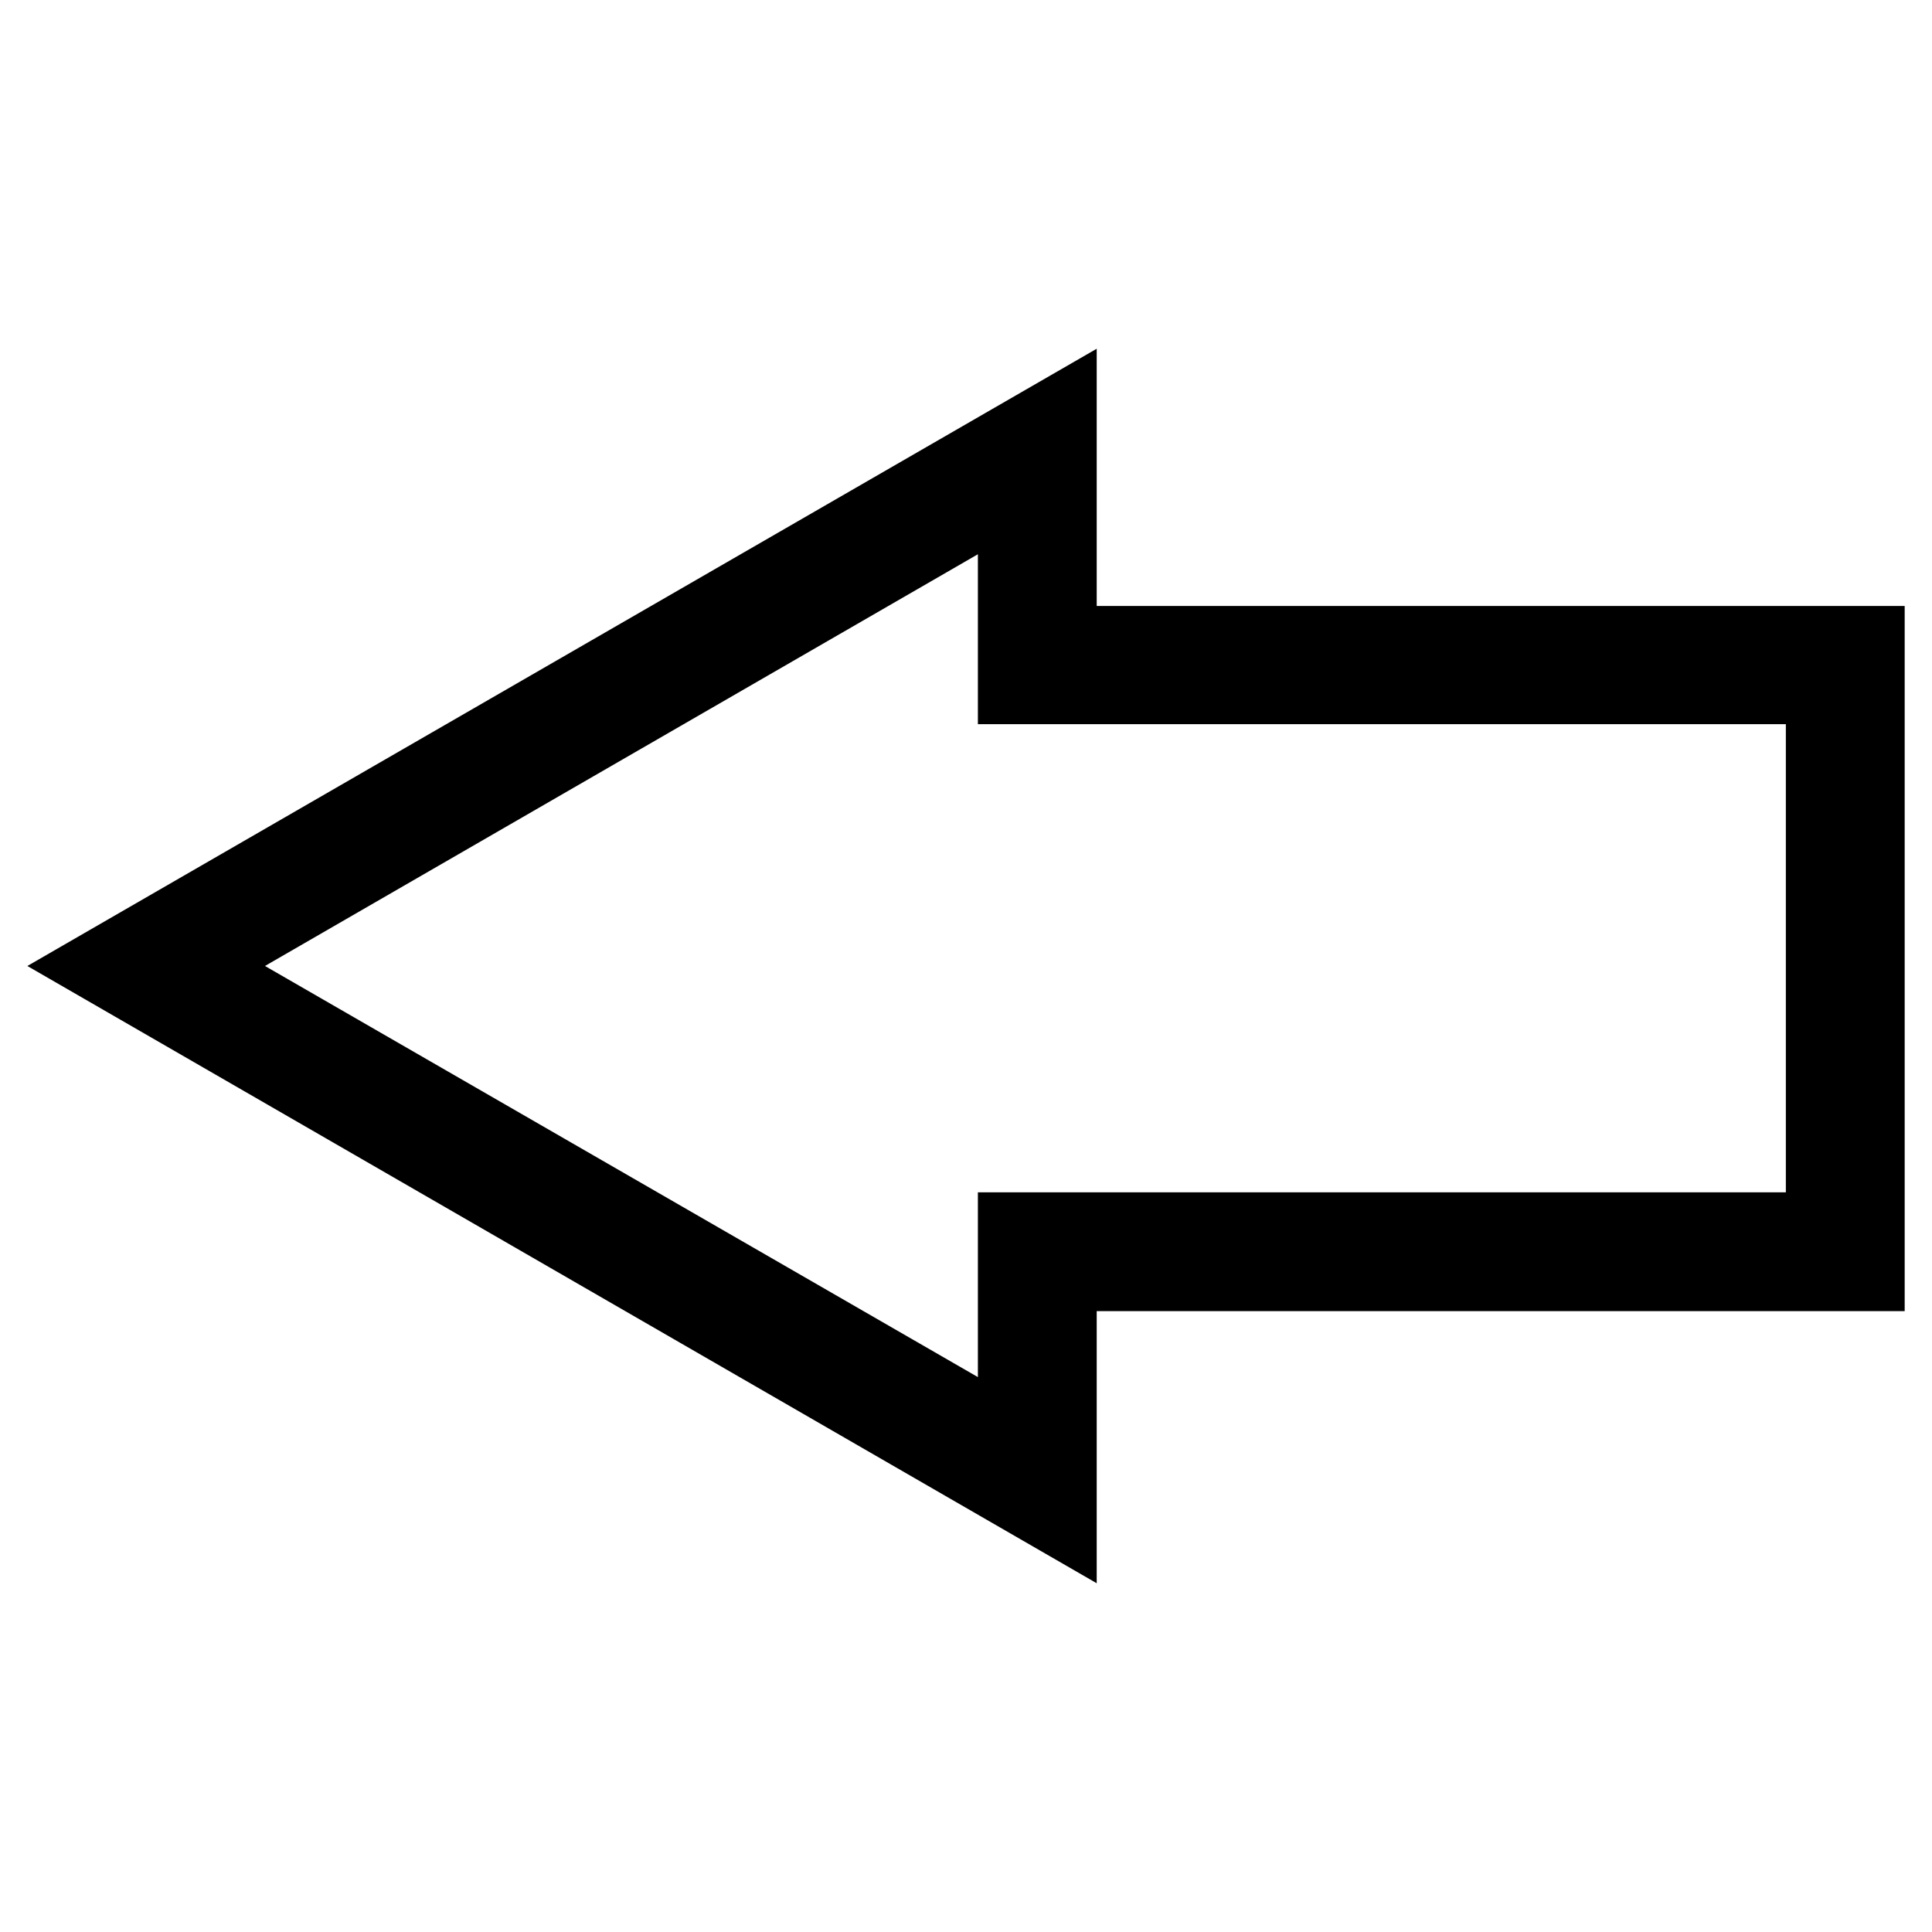
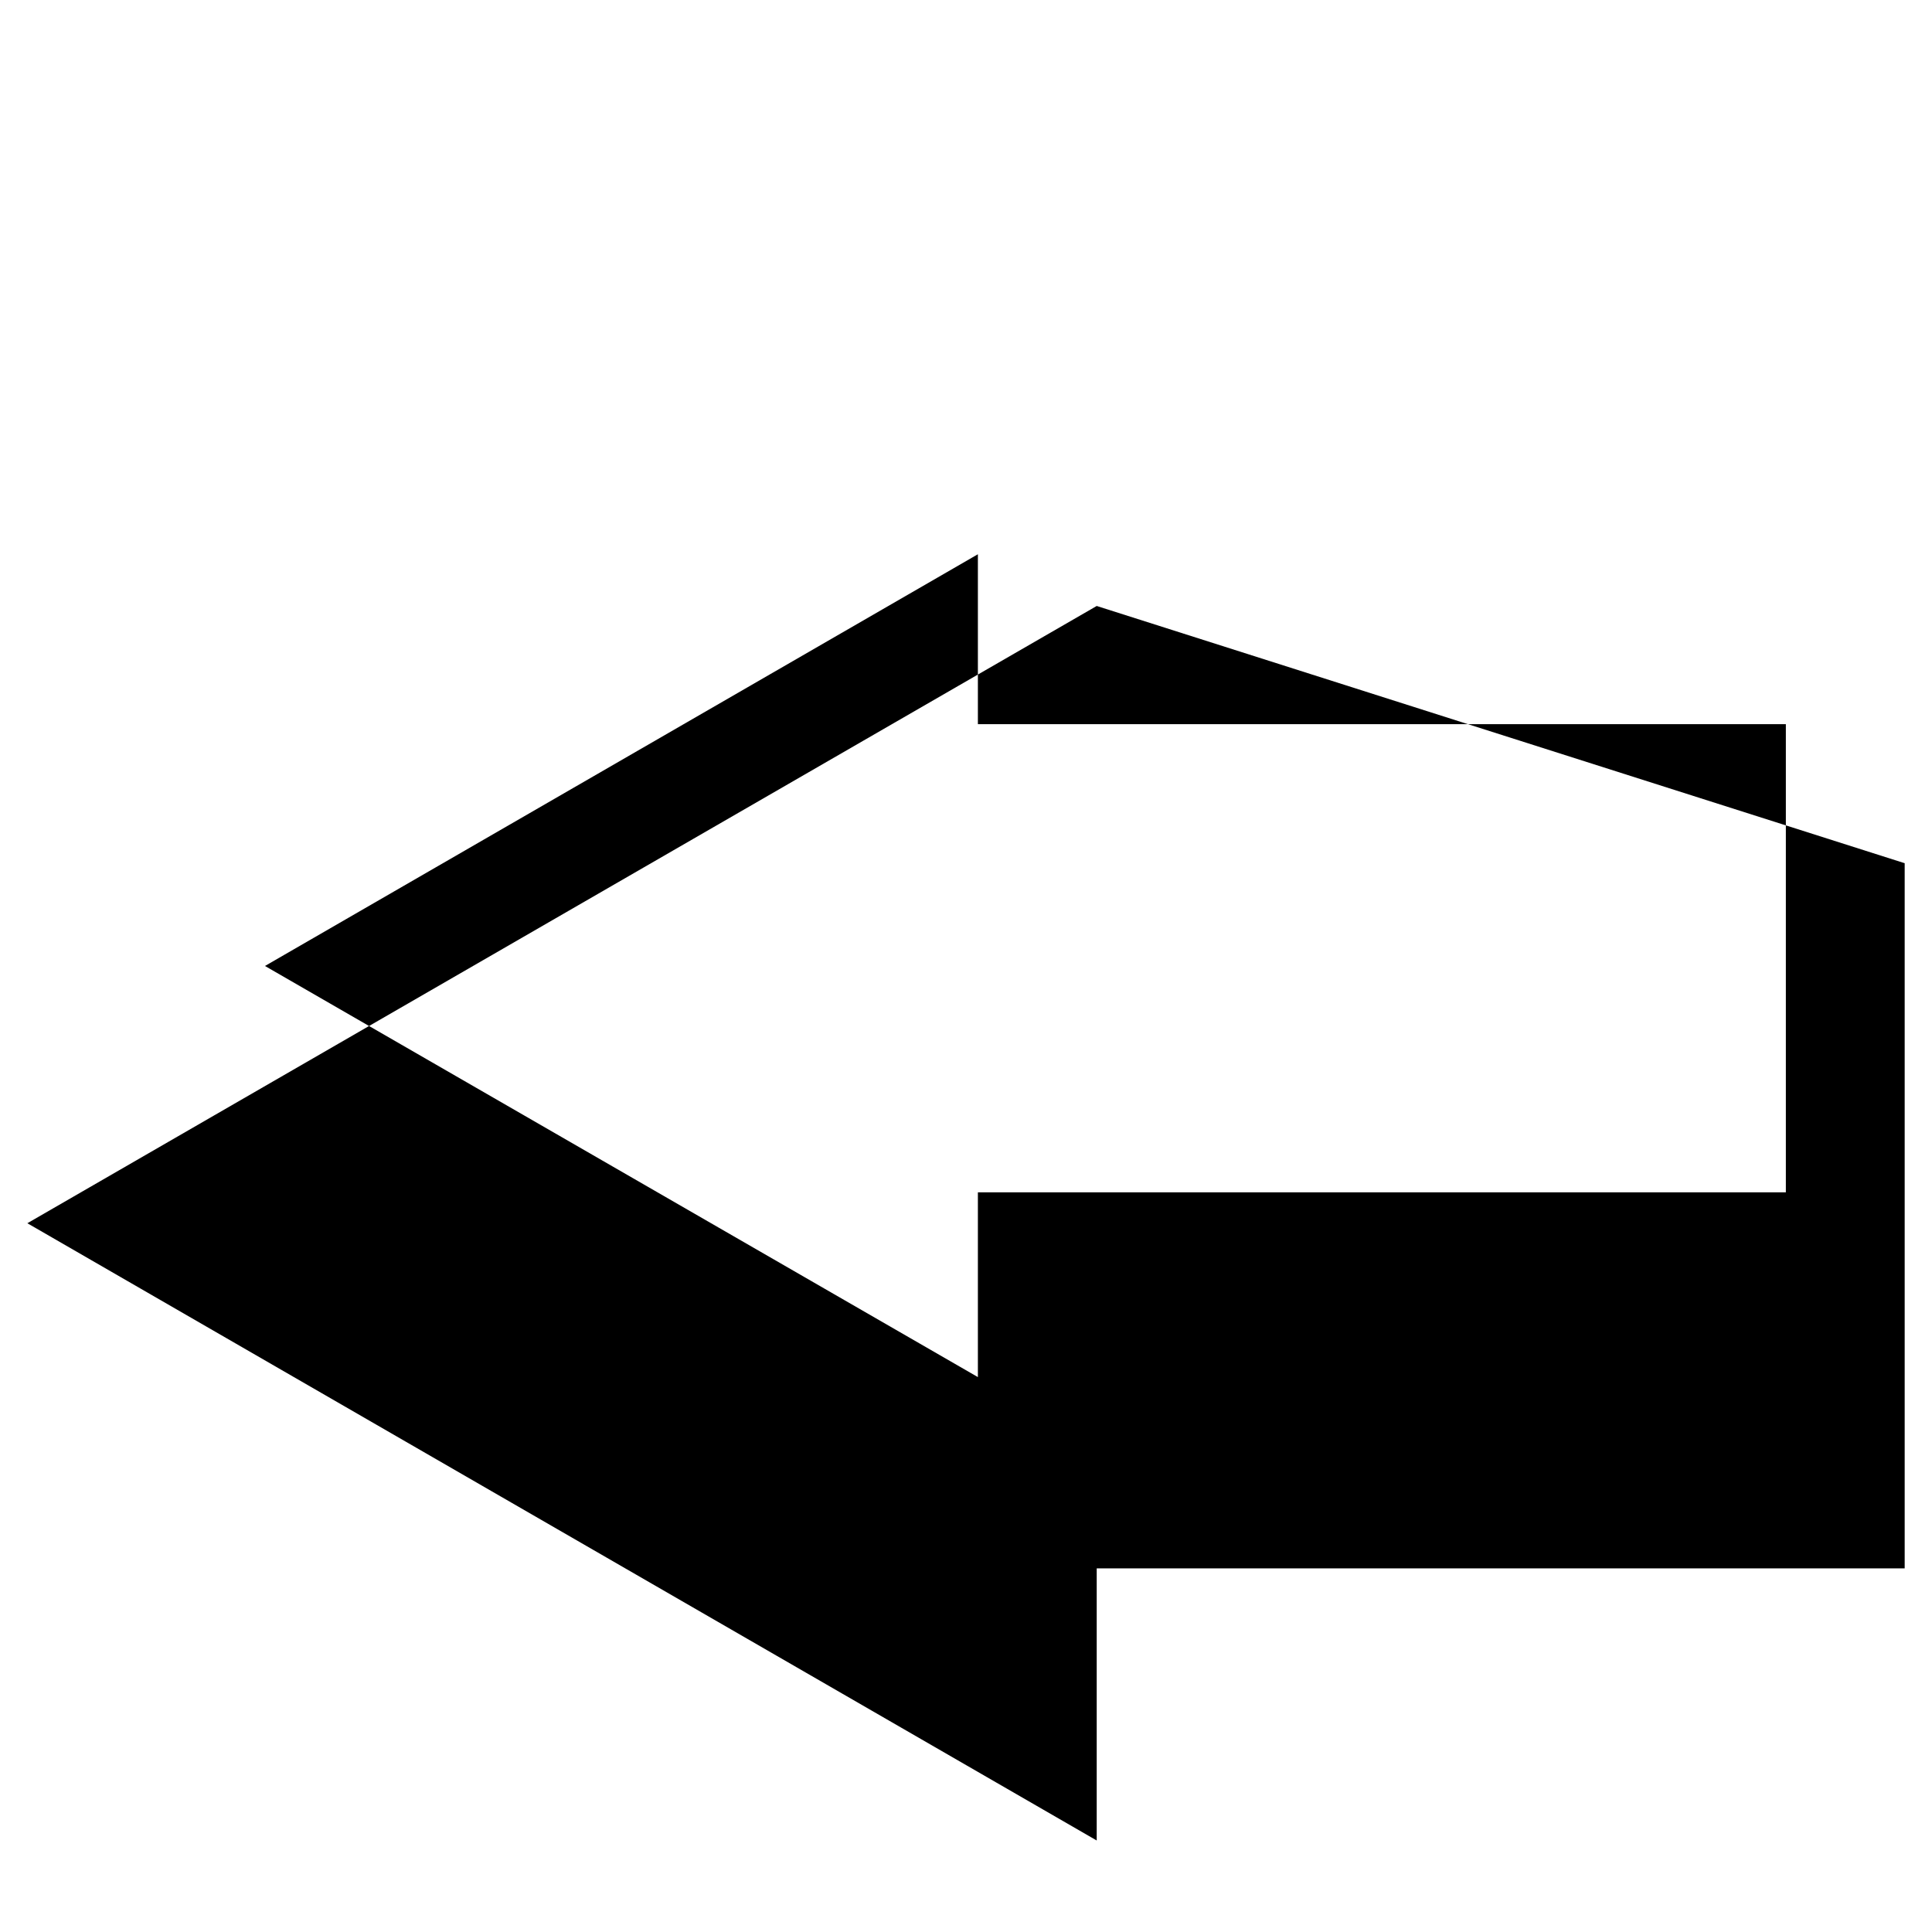
<svg xmlns="http://www.w3.org/2000/svg" fill="#000000" width="800px" height="800px" version="1.1" viewBox="144 144 512 512">
-   <path d="m434.64 304.59v-68.172l-283.39 163.58 283.39 163.58v-72.109h214.12v-186.88zm182.63 155.39h-214.12v48.965l-188.93-108.95 188.93-109.11v45.027h214.12z" />
+   <path d="m434.64 304.59l-283.39 163.58 283.39 163.58v-72.109h214.12v-186.88zm182.63 155.39h-214.12v48.965l-188.93-108.95 188.93-109.11v45.027h214.12z" />
</svg>